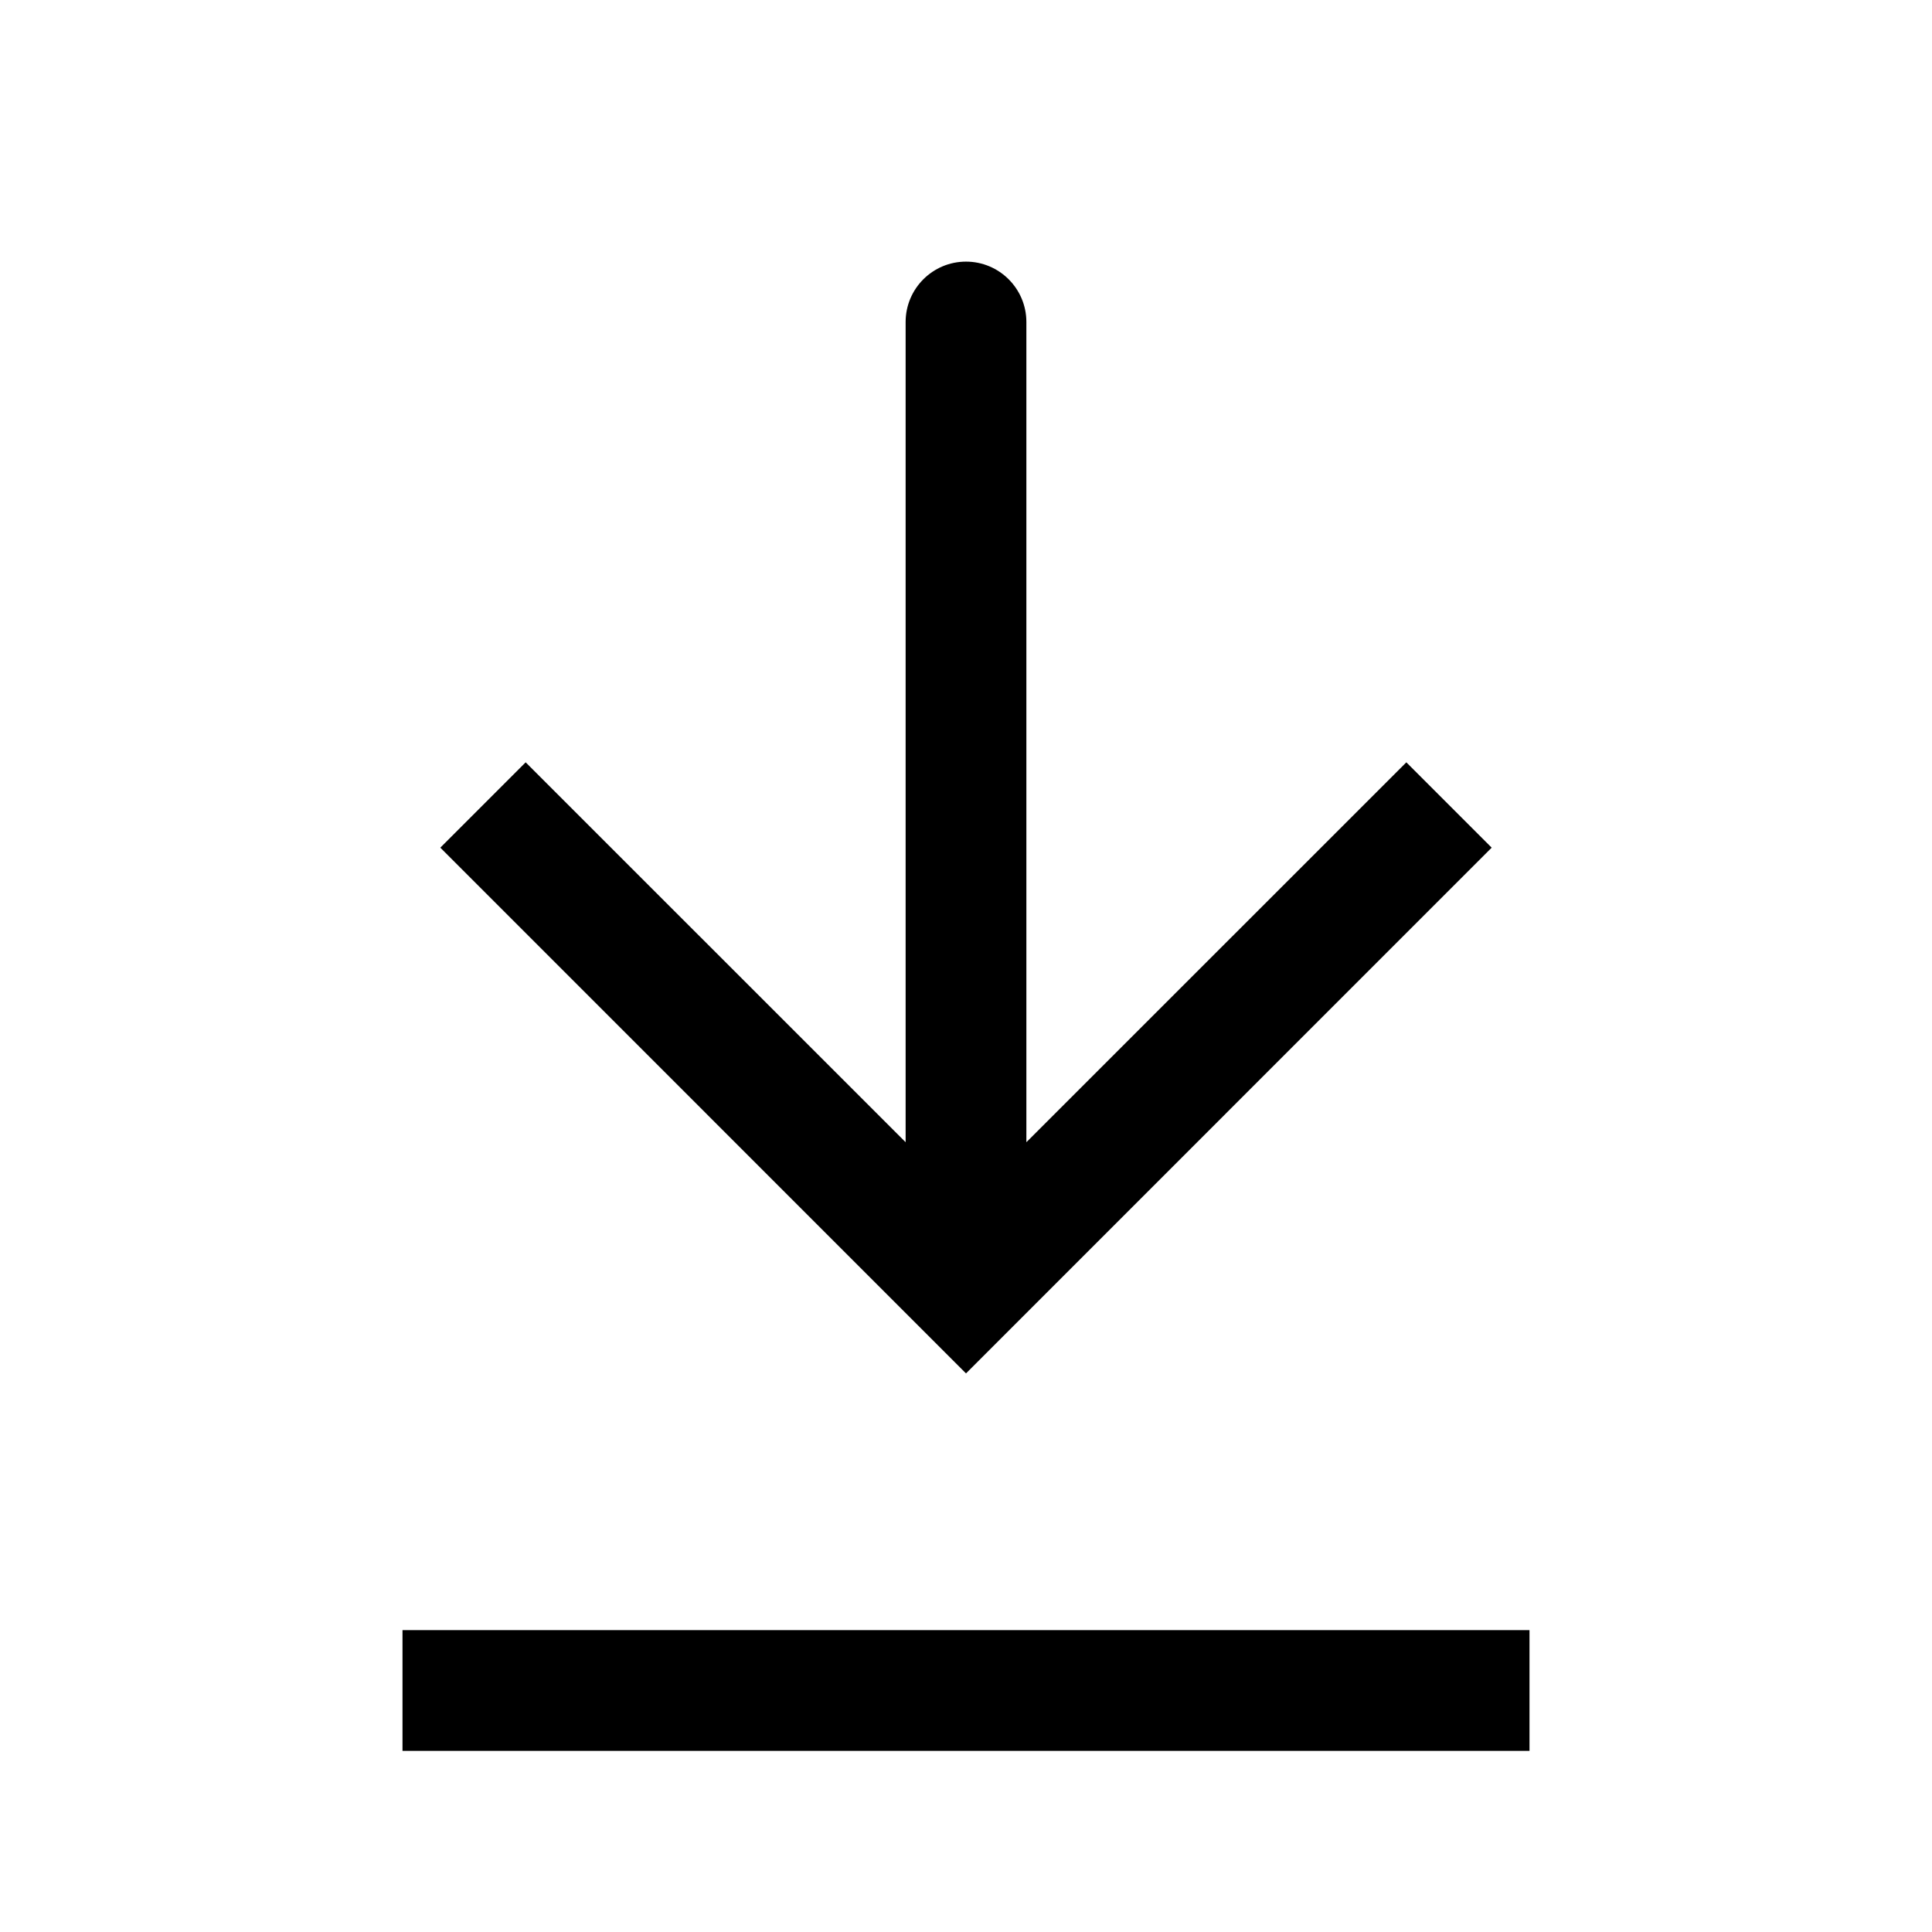
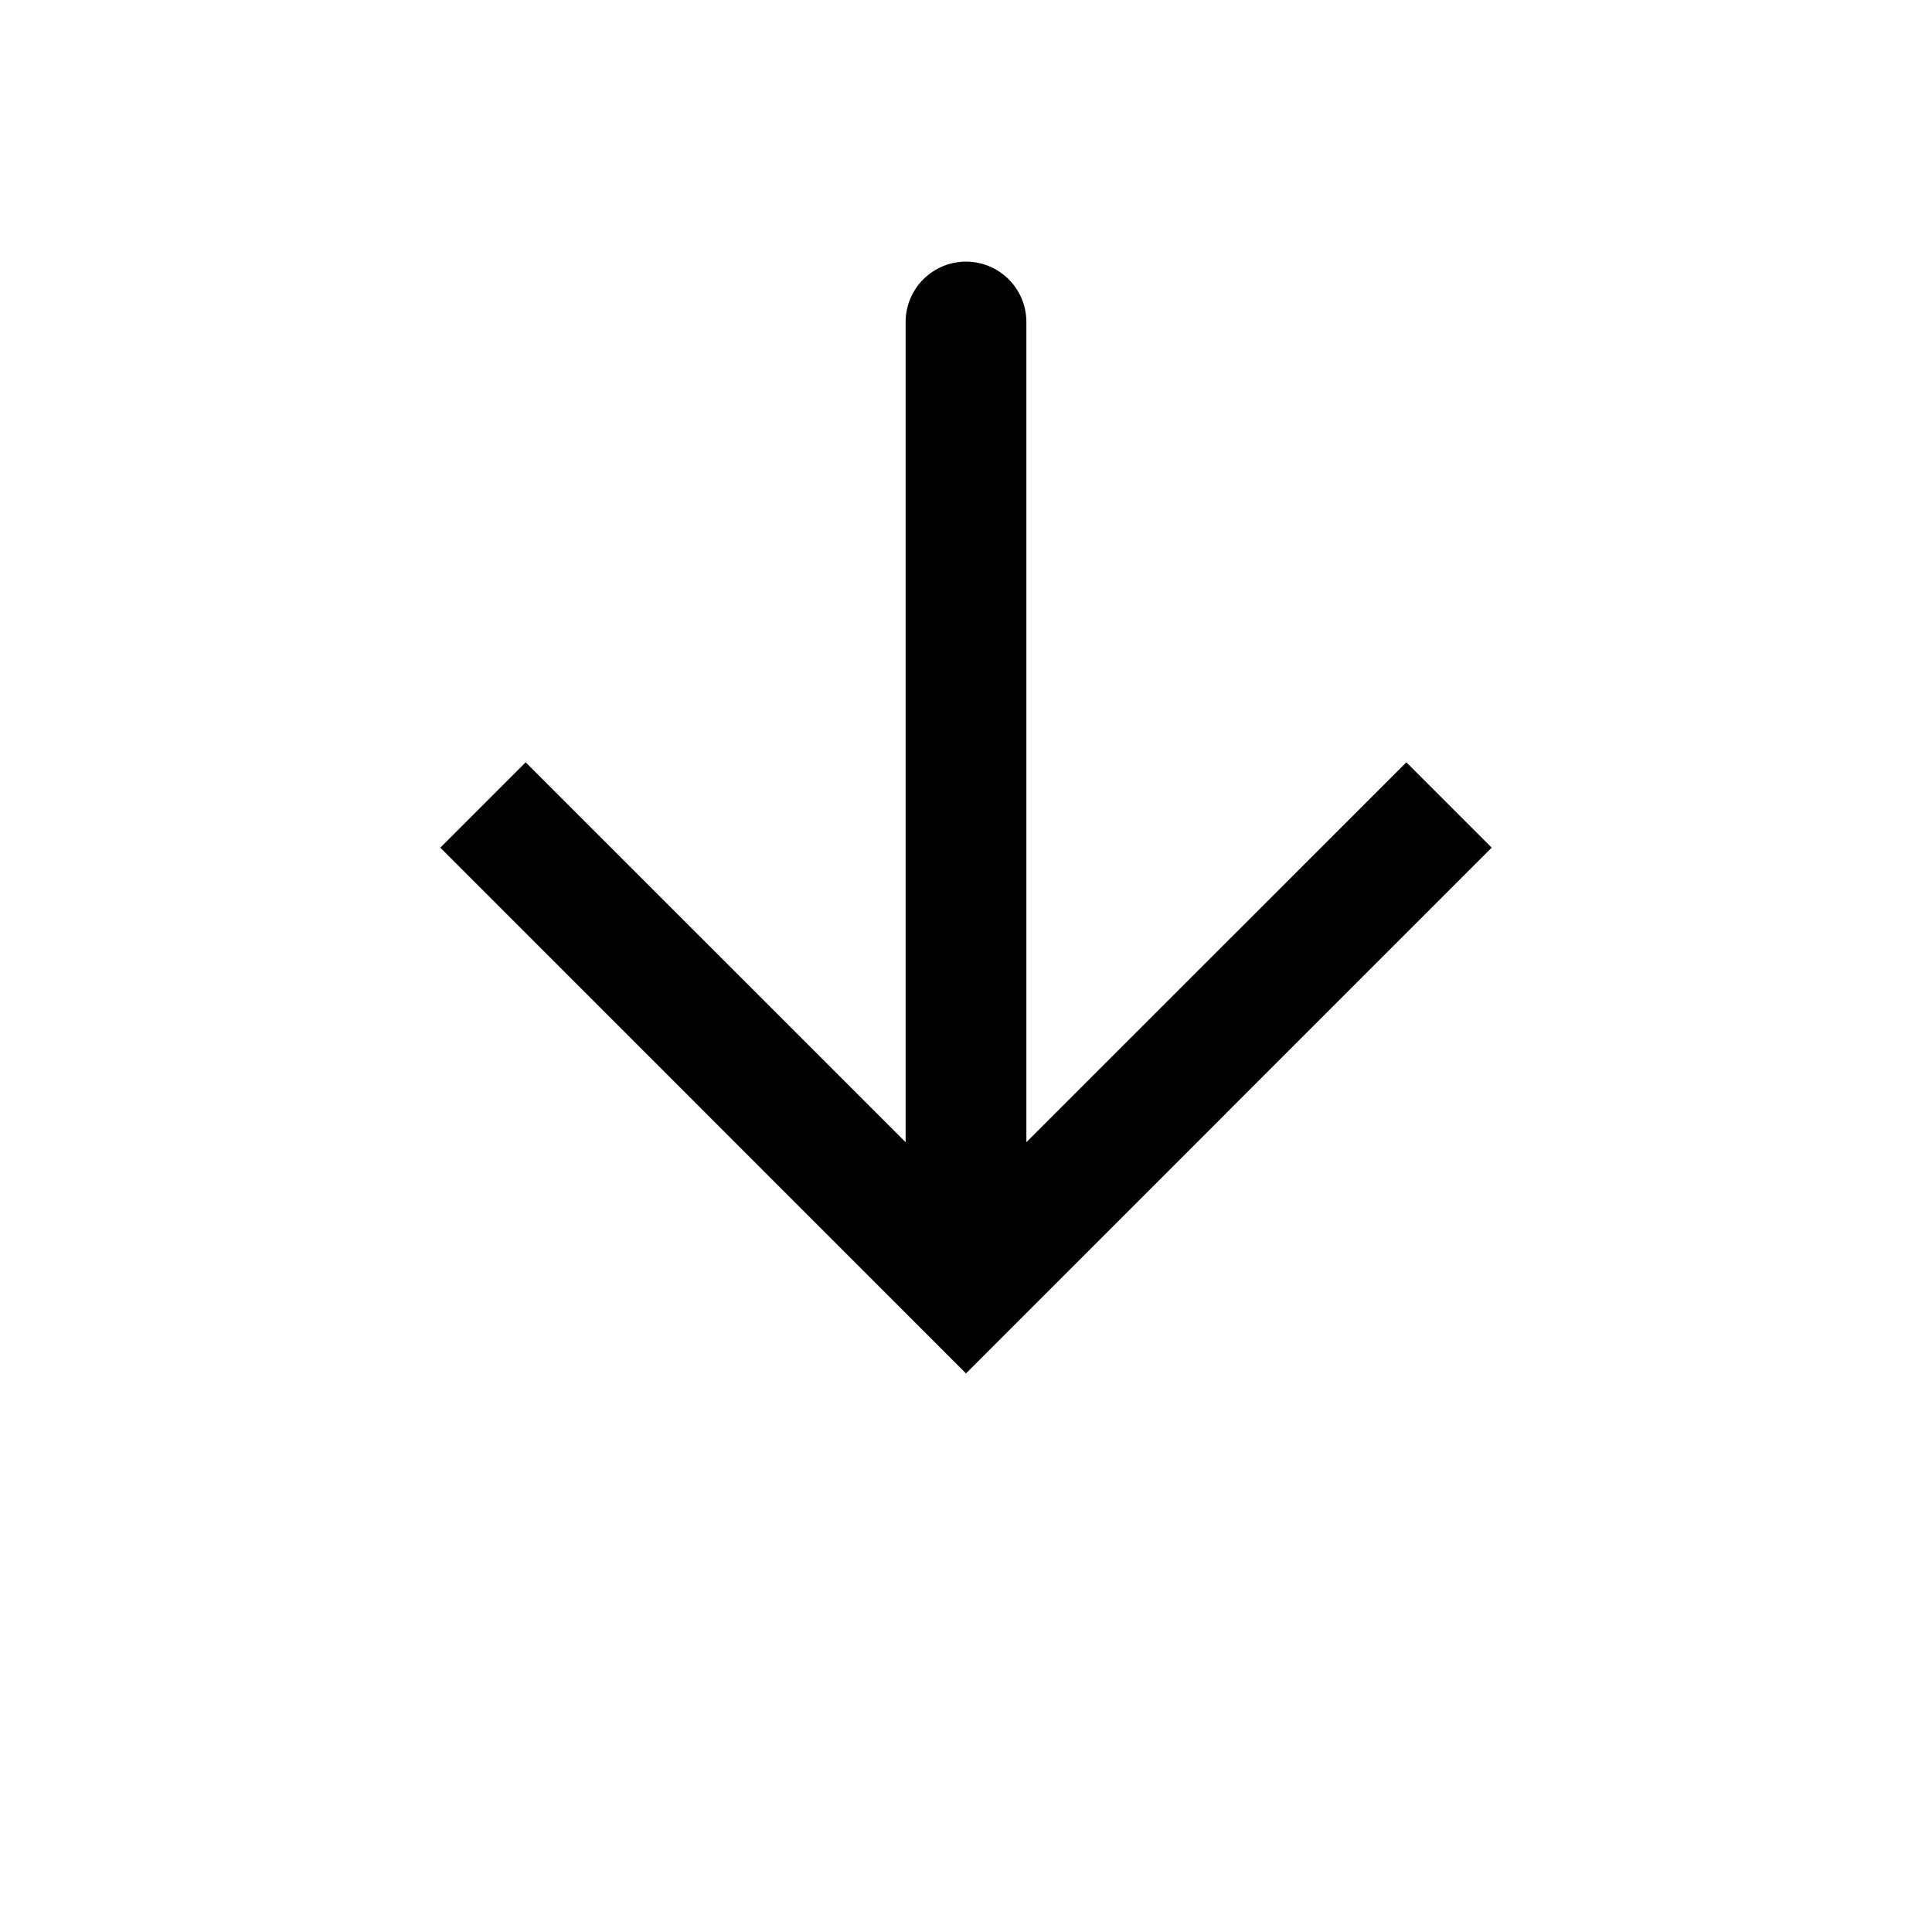
<svg xmlns="http://www.w3.org/2000/svg" width="24" height="24" viewBox="0 0 24 24" fill="none">
  <path fill-rule="evenodd" clip-rule="evenodd" d="M5.47 10.53L6.53 9.47L11.25 14.189V4C11.25 3.586 11.586 3.25 12 3.25C12.414 3.25 12.75 3.586 12.75 4V14.189L17.47 9.47L18.53 10.53L12 17.061L5.47 10.53Z" fill="currentColor" />
-   <path fill-rule="evenodd" clip-rule="evenodd" d="M19 21.75L5 21.75L5 20.25L19 20.25V21.75Z" fill="currentColor" />
</svg>